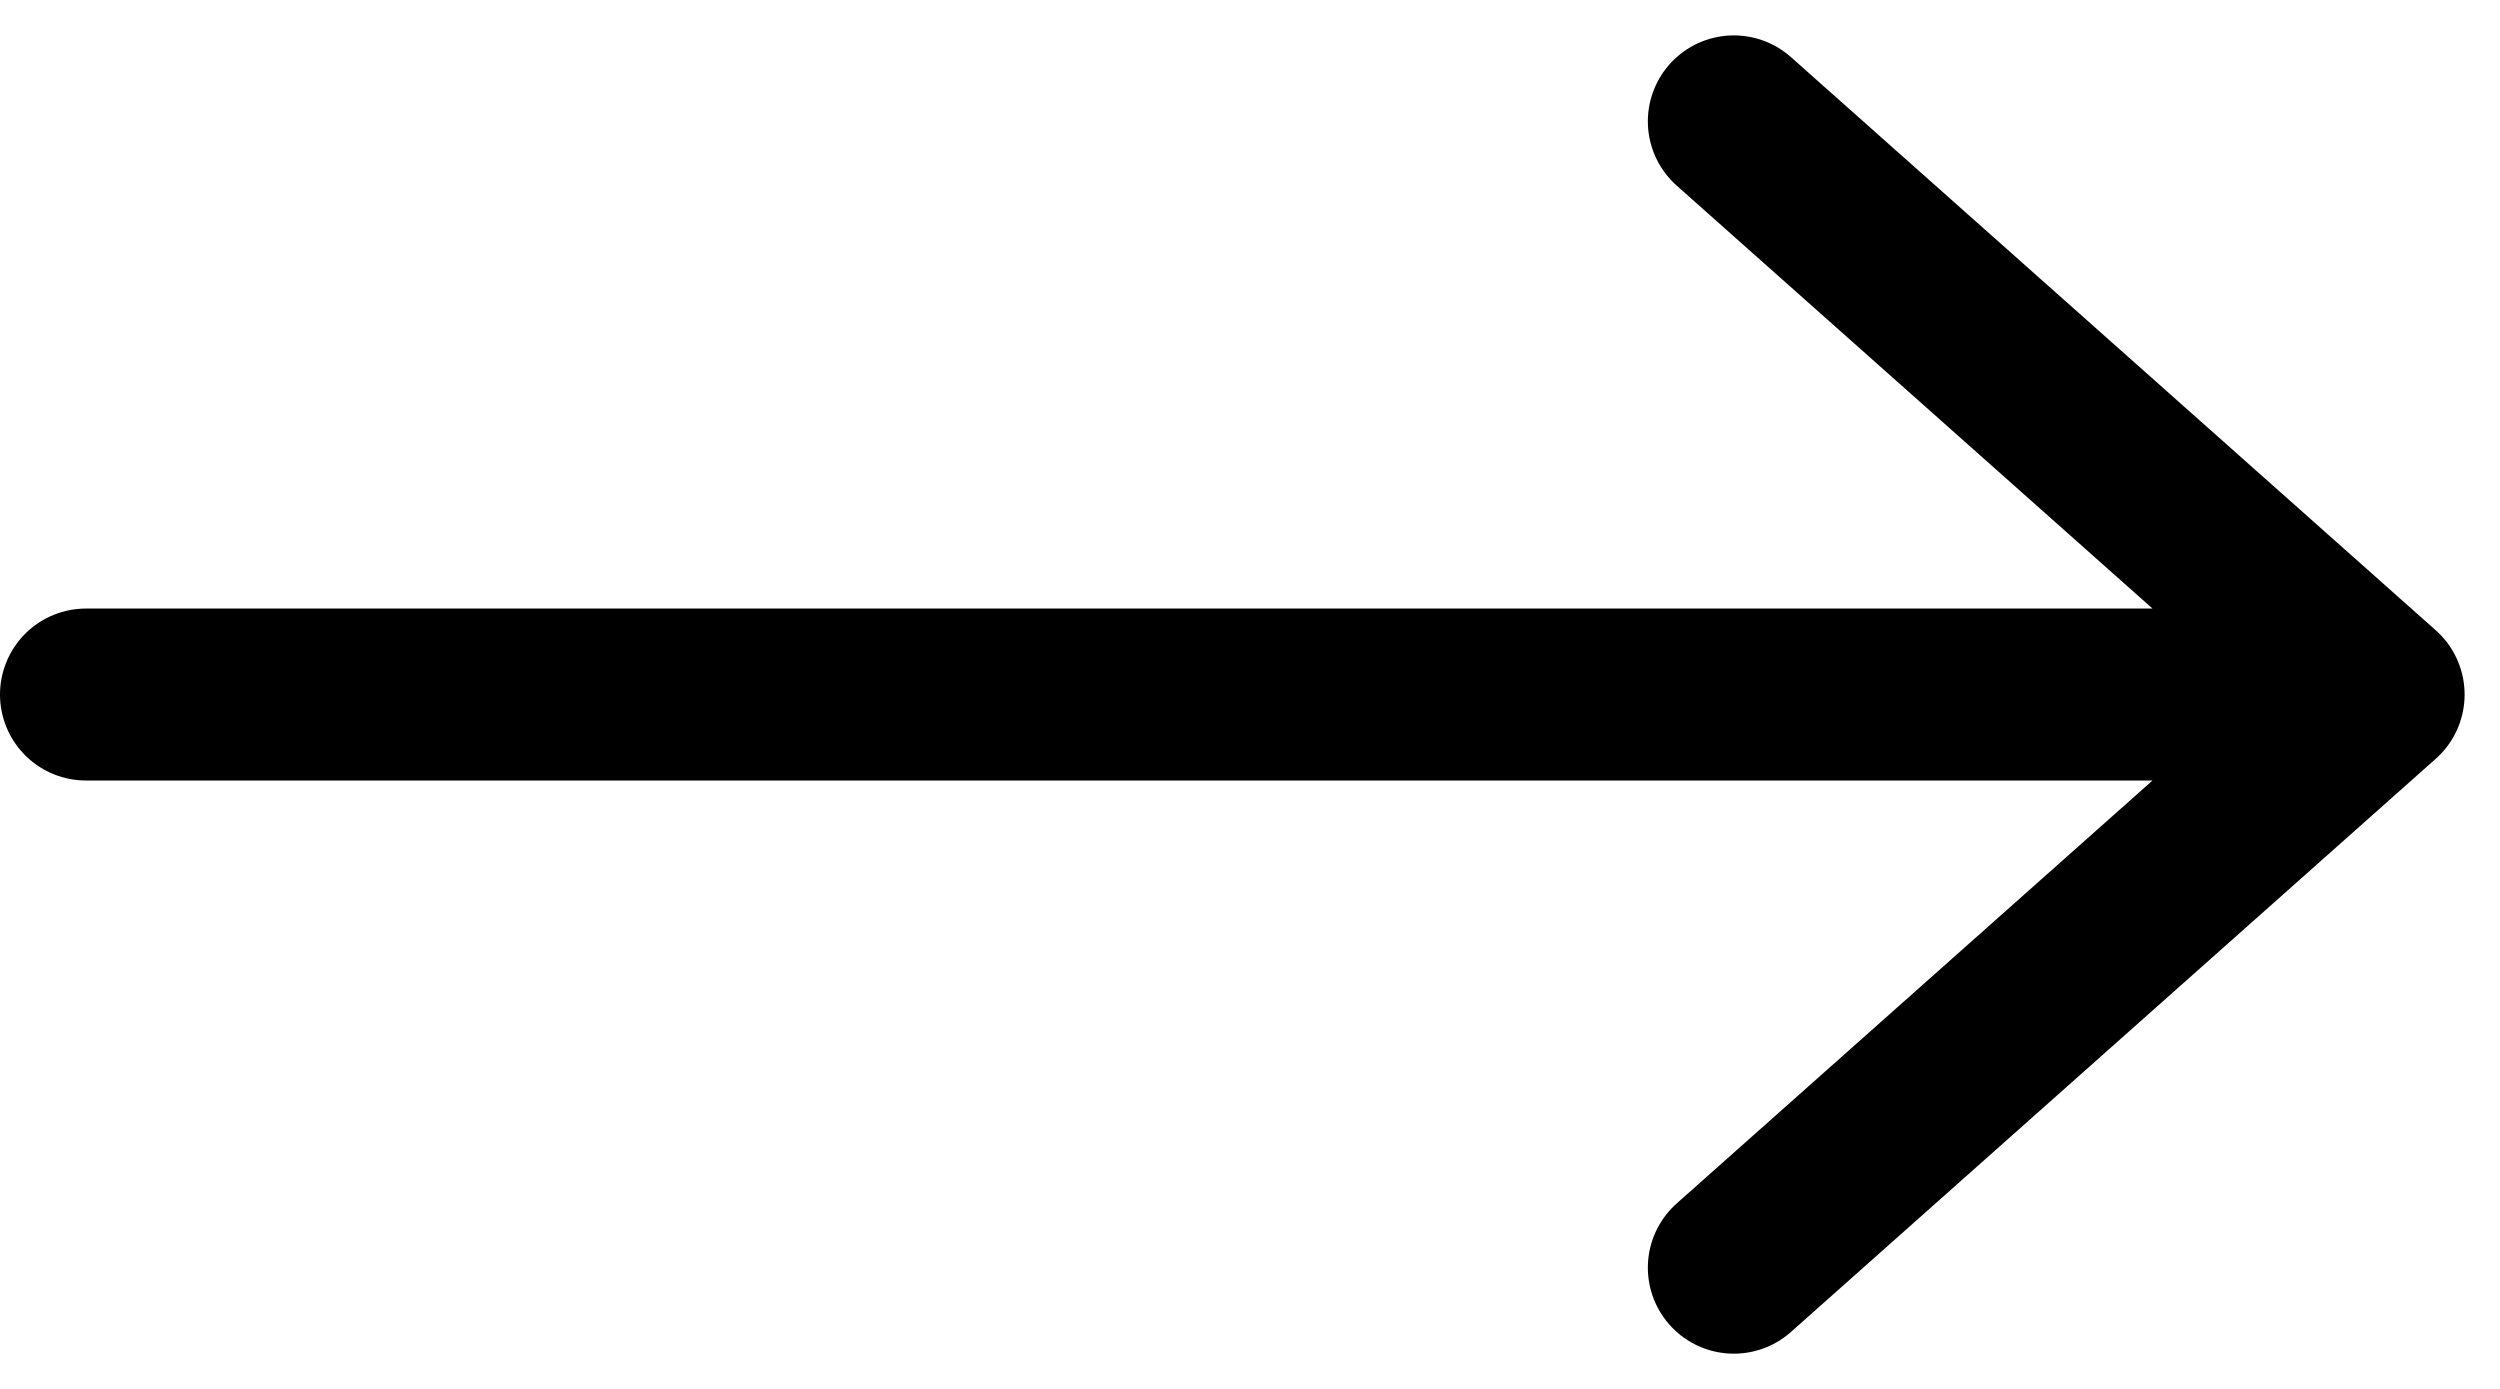
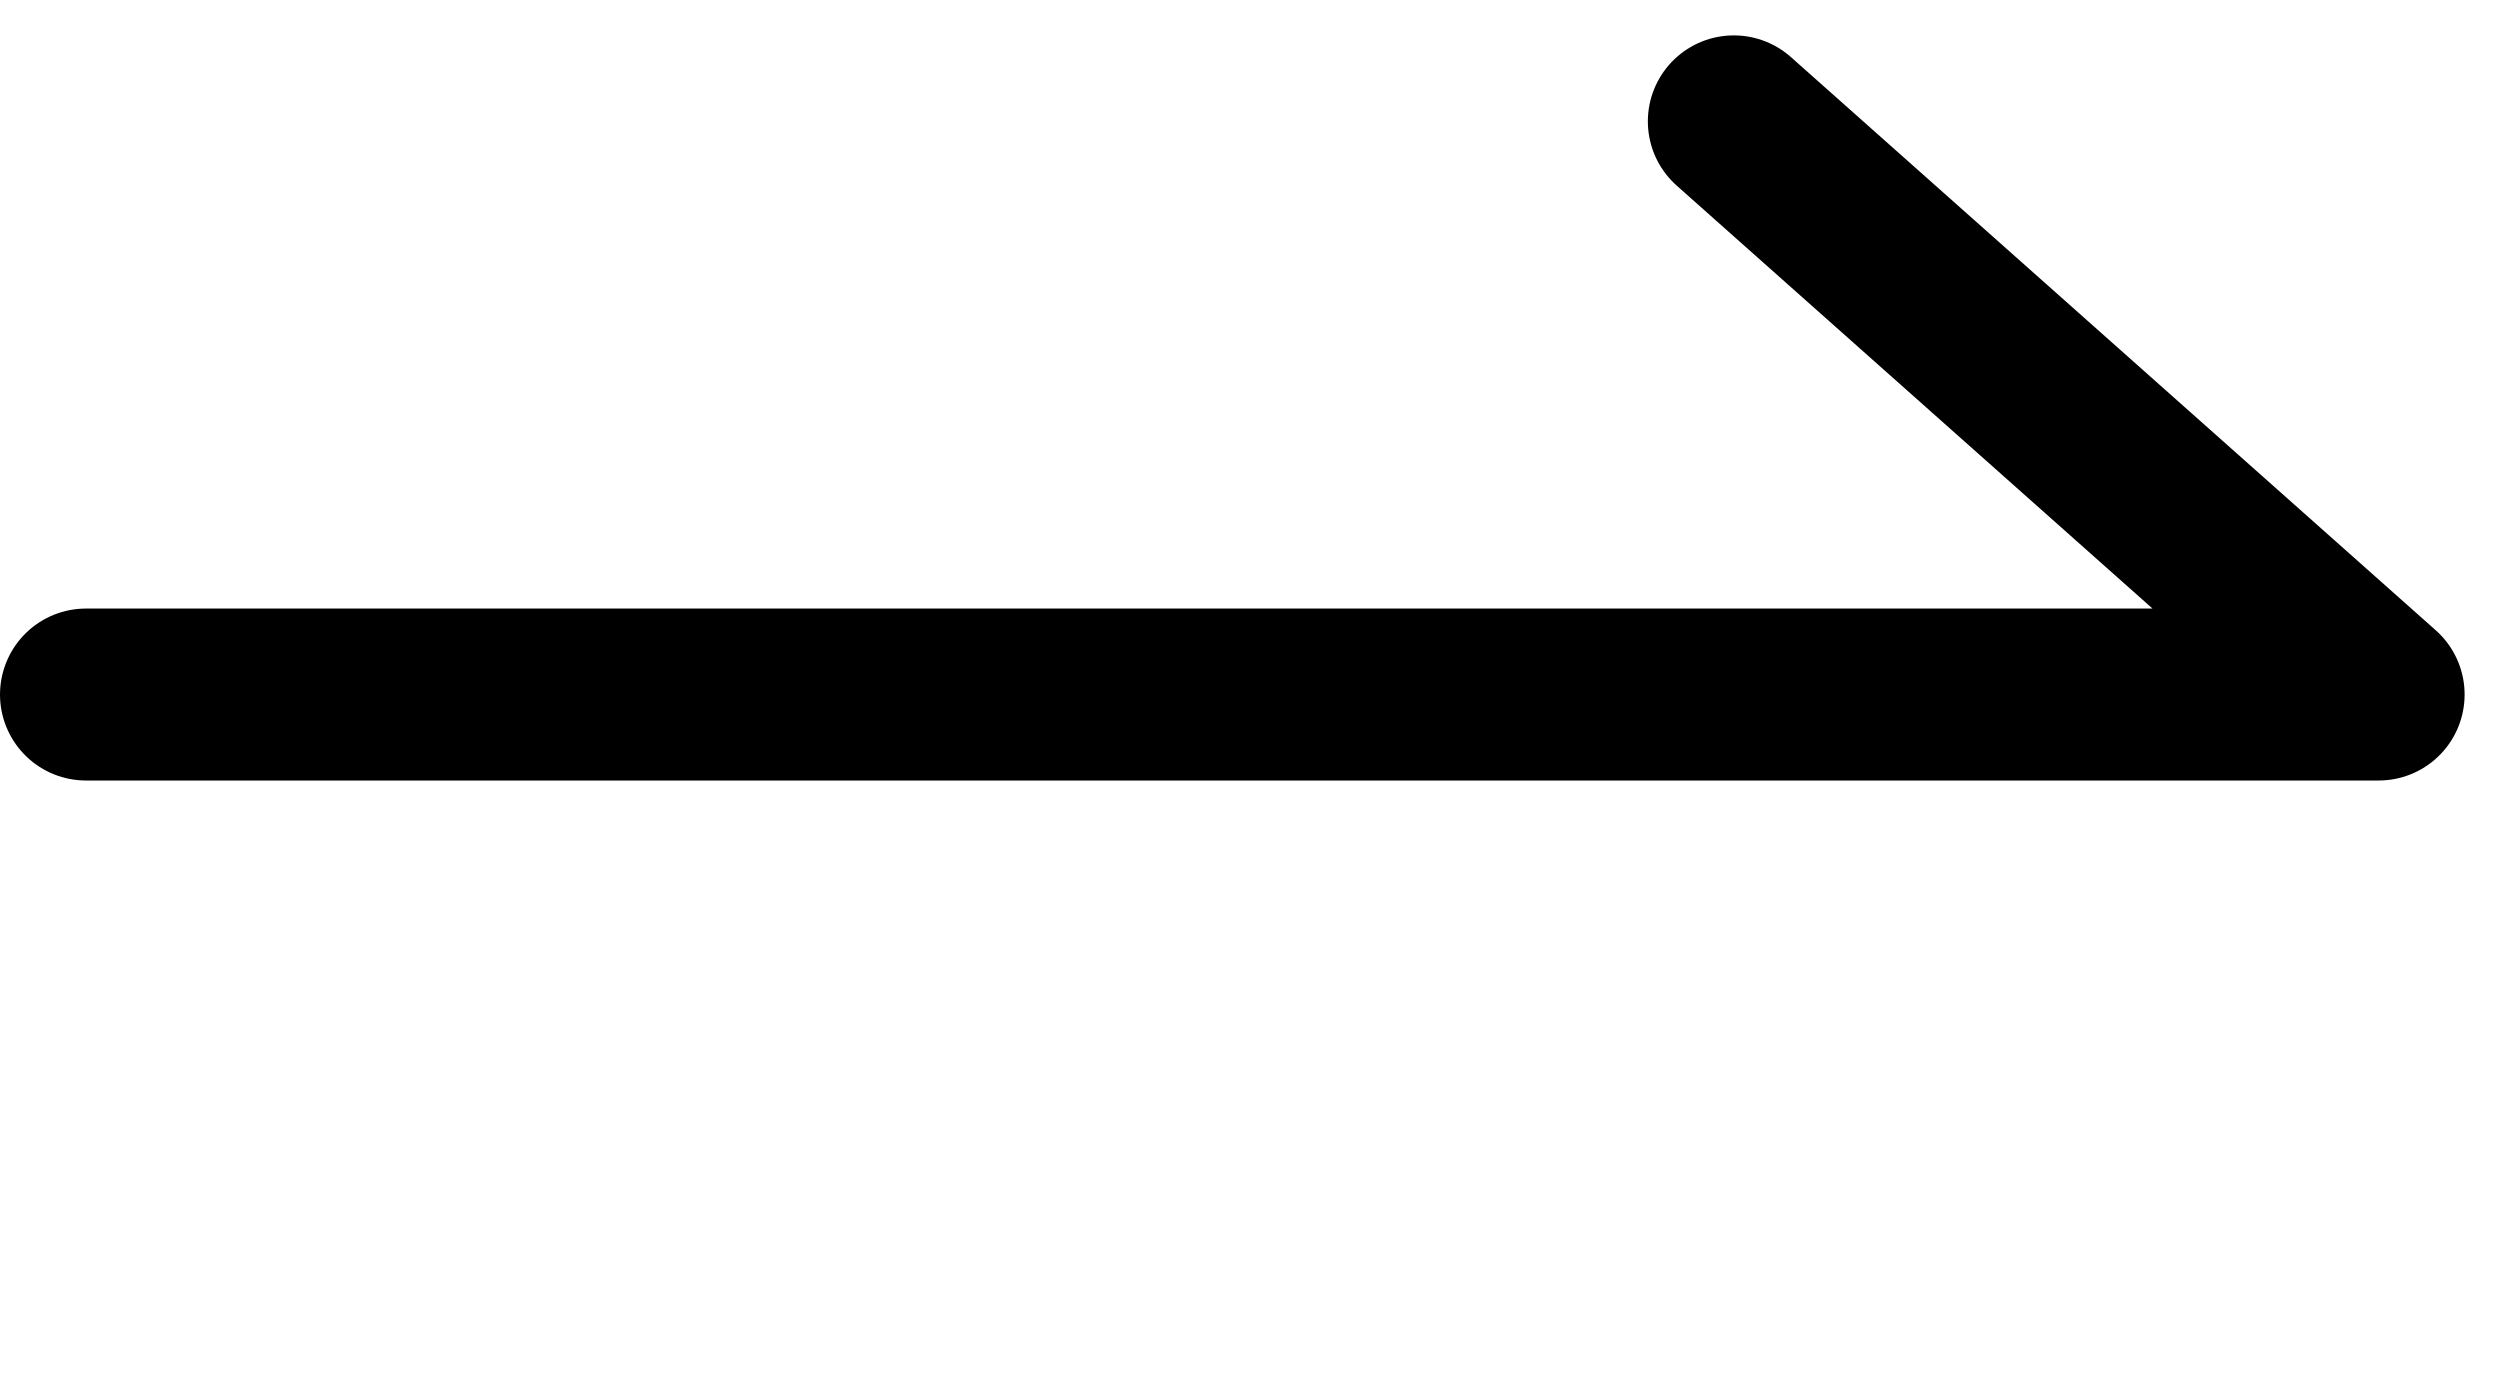
<svg xmlns="http://www.w3.org/2000/svg" width="17.447" height="9.694" viewBox="0 0 17.447 9.694">
-   <path id="arrow-right" d="M17,6.13H1m16,0-4.5-4m4.5,4-4.5,4" transform="translate(-0.4 -1.283)" fill="none" stroke="#000" stroke-linecap="round" stroke-linejoin="round" stroke-width="1.2" />
+   <path id="arrow-right" d="M17,6.13H1m16,0-4.5-4" transform="translate(-0.4 -1.283)" fill="none" stroke="#000" stroke-linecap="round" stroke-linejoin="round" stroke-width="1.2" />
</svg>